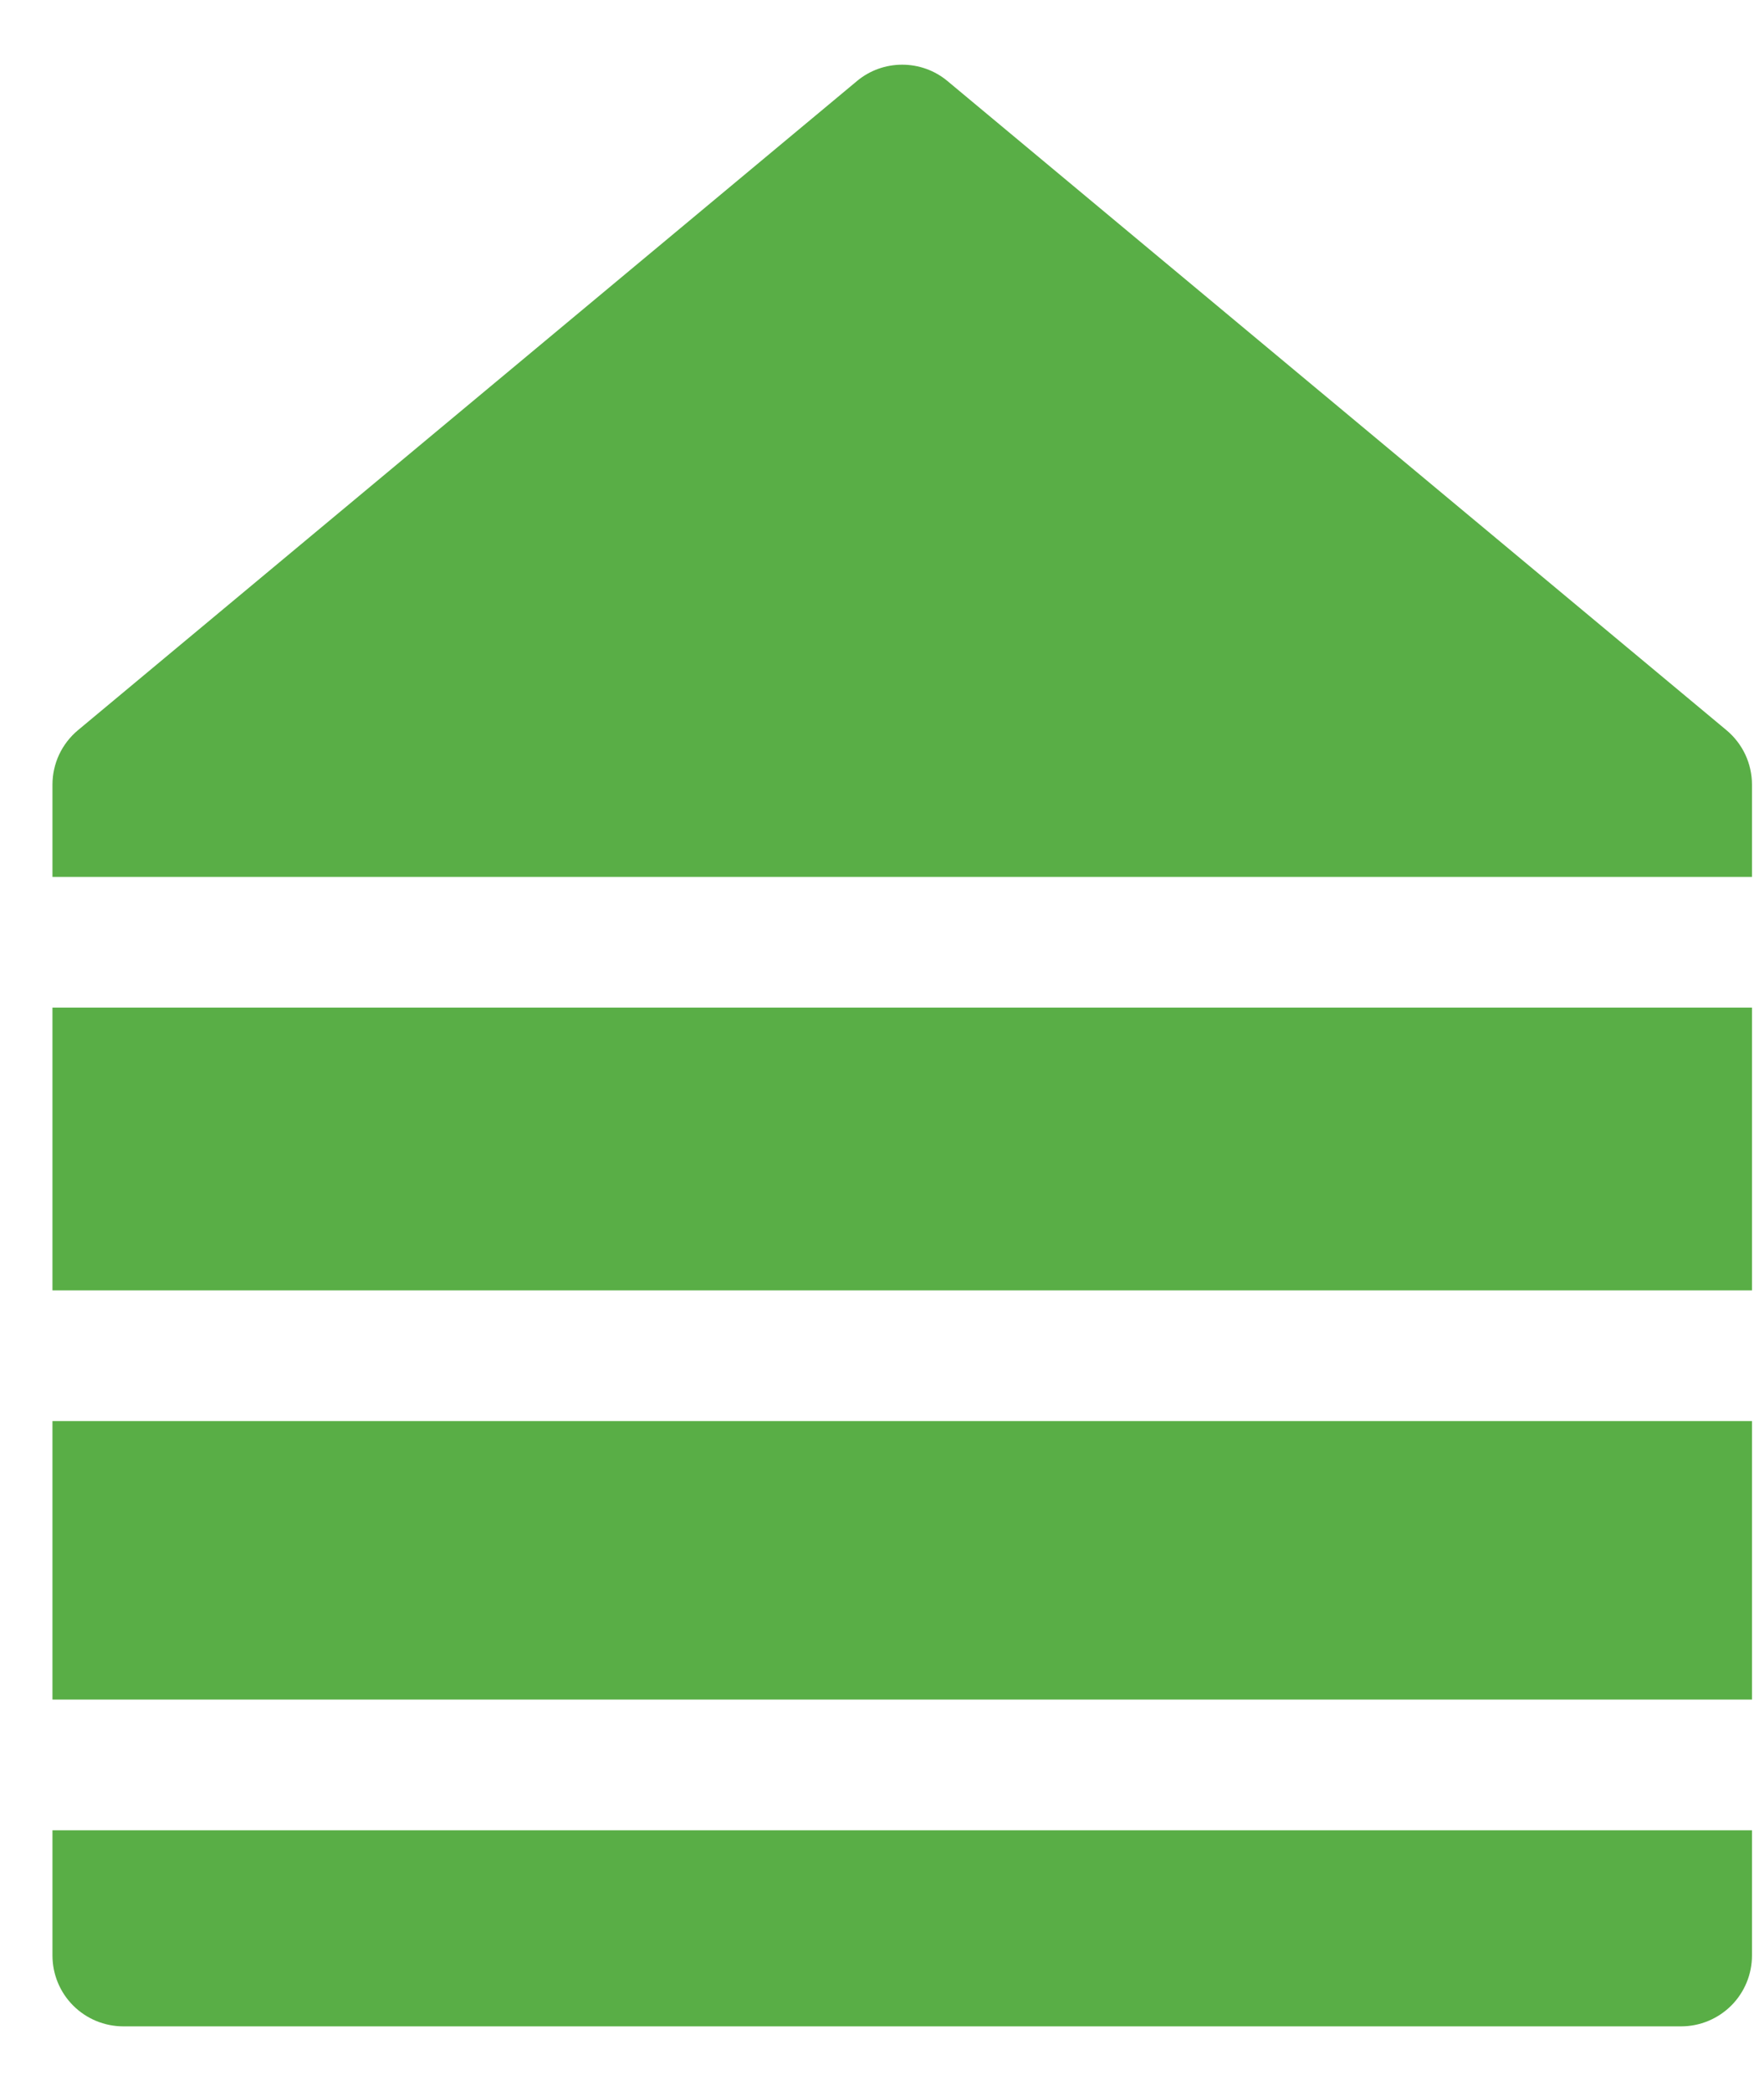
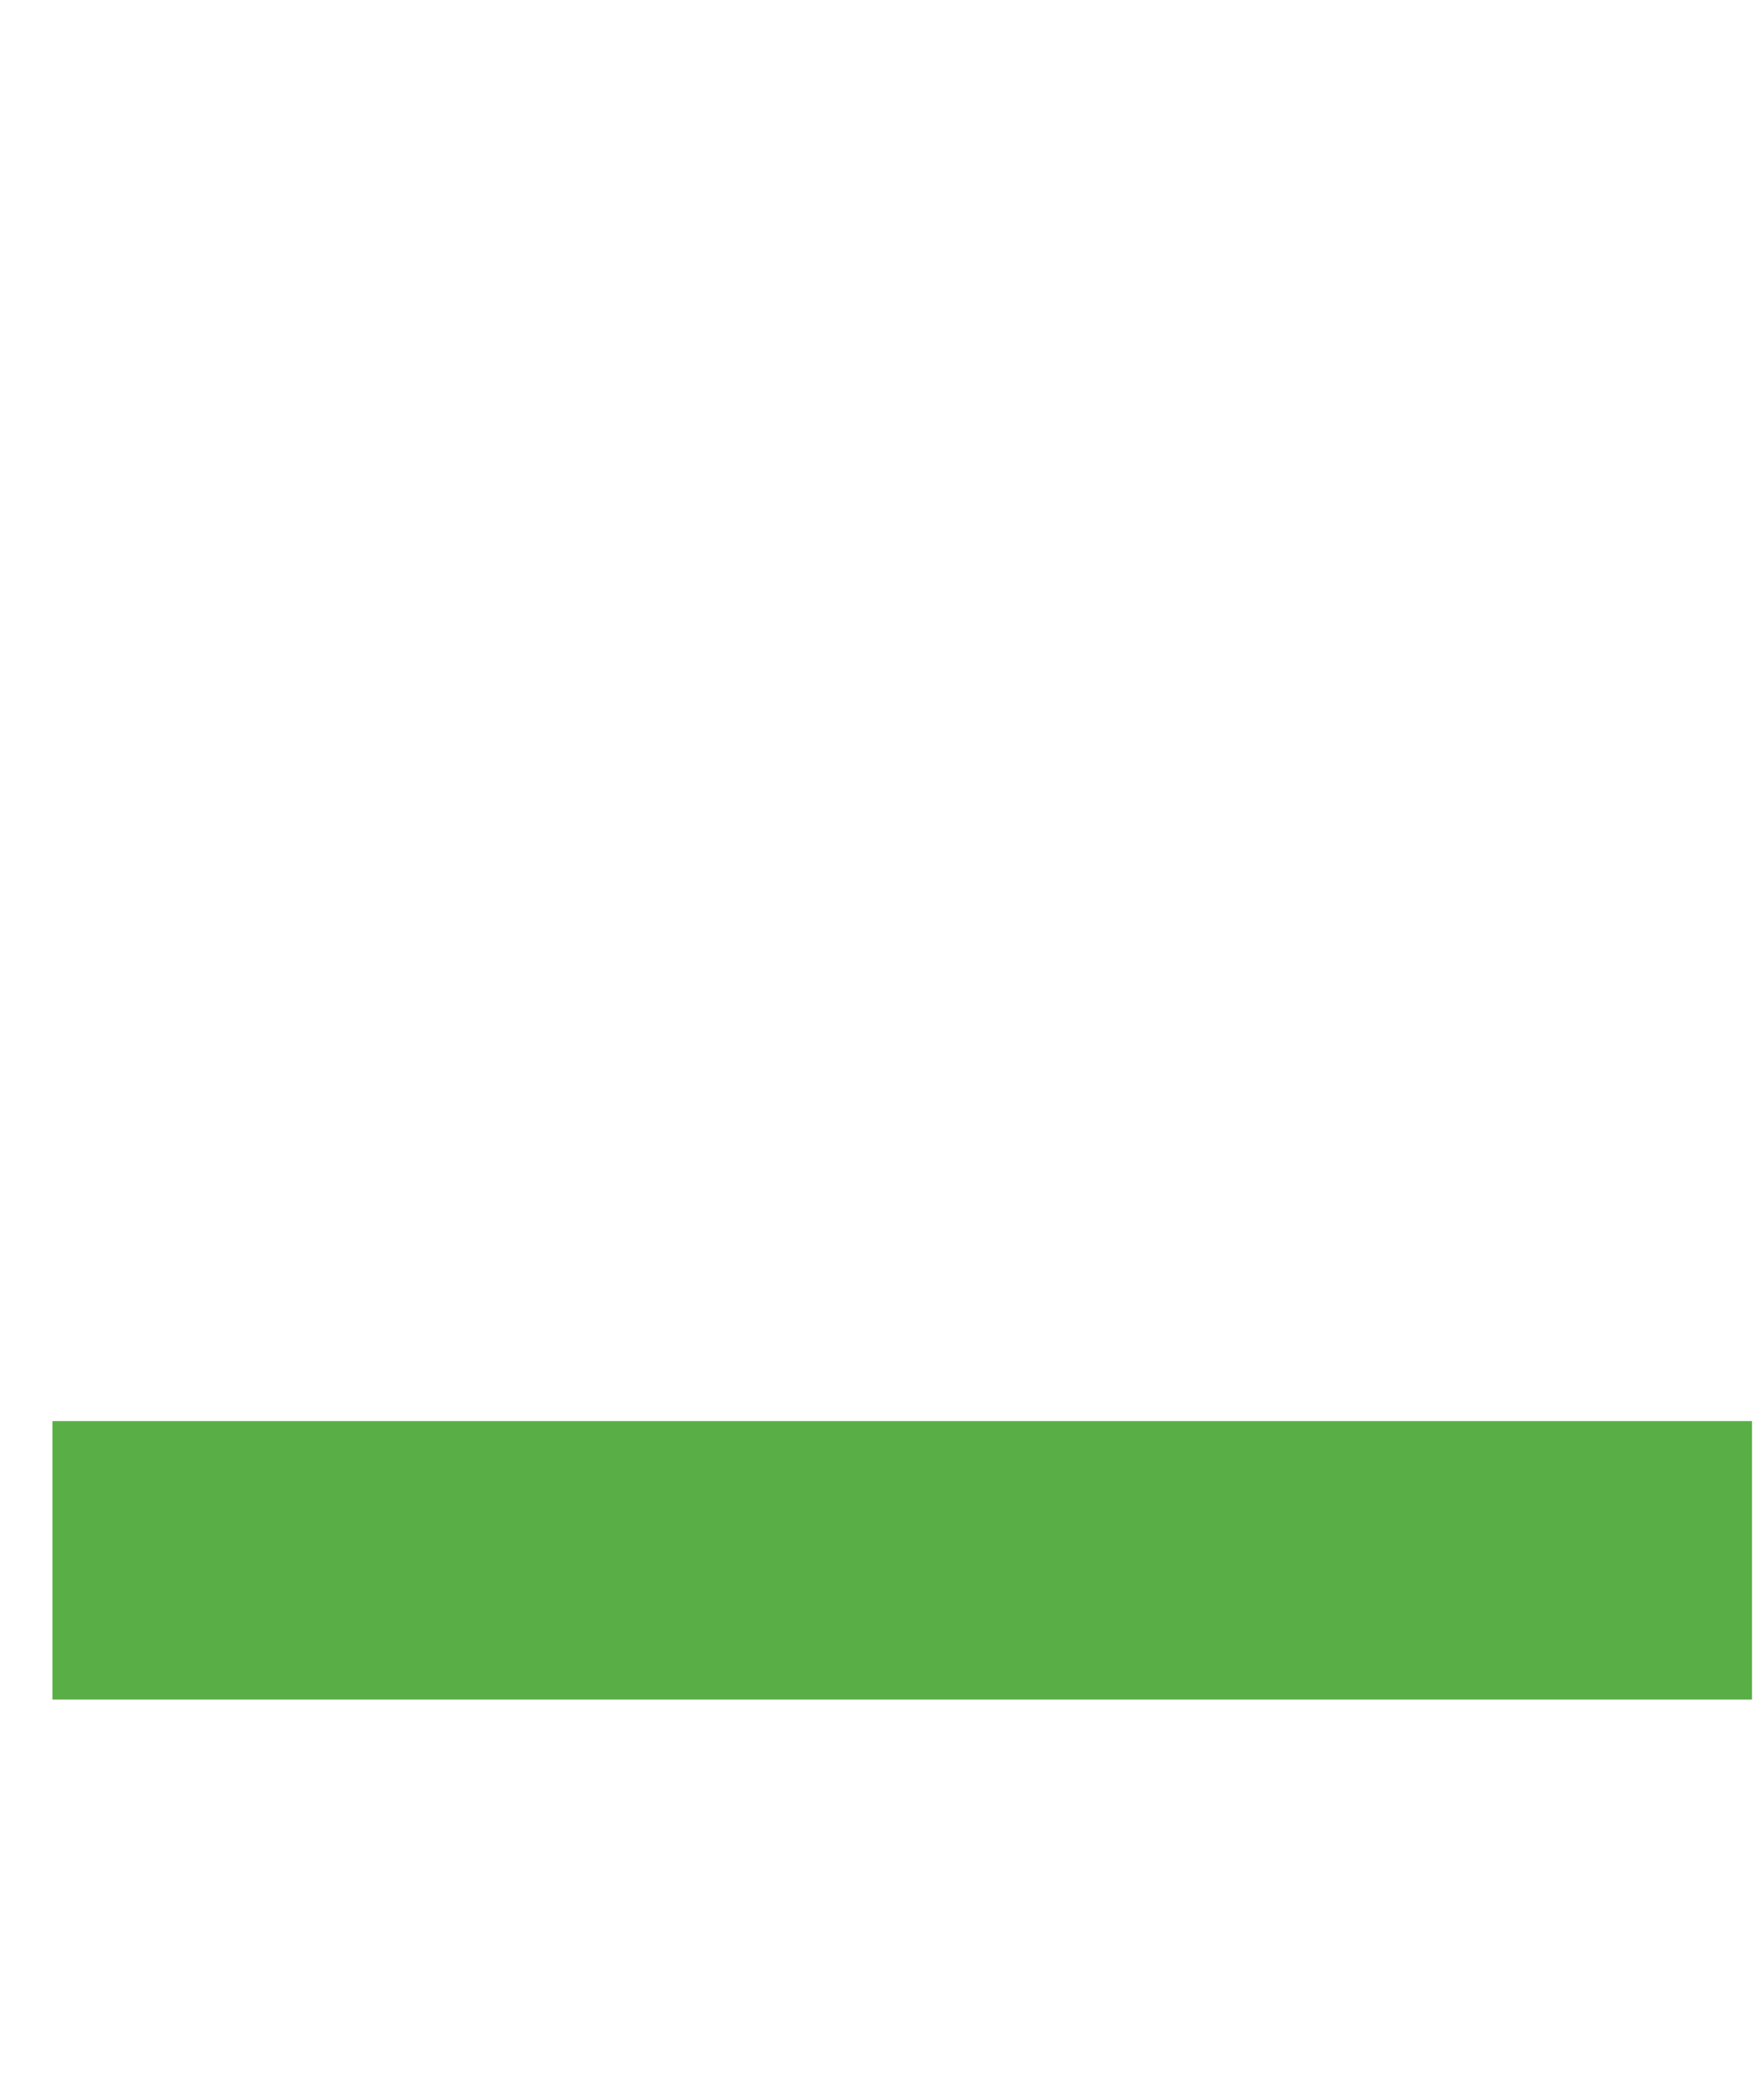
<svg xmlns="http://www.w3.org/2000/svg" width="27" height="32" viewBox="0 0 27 32" fill="none">
-   <path d="M1.193 11.175L13.116 1.241C13.31 1.078 13.556 0.99 13.809 0.99C14.063 0.99 14.308 1.078 14.503 1.241L26.426 11.175C26.548 11.277 26.646 11.404 26.714 11.548C26.781 11.692 26.816 11.849 26.816 12.008V13.42L0.803 13.42V12.008C0.803 11.849 0.838 11.692 0.905 11.548C0.973 11.404 1.071 11.277 1.193 11.175Z" fill="#59AE46" />
  <path d="M0.803 21.748V26.01L26.816 26.01V21.748L0.803 21.748Z" fill="#59AE46" />
-   <path d="M0.803 19.748L26.816 19.748V15.42L0.803 15.42V19.748Z" fill="#59AE46" />
-   <path d="M0.803 29.927V28.01L26.816 28.01V29.927C26.816 30.214 26.702 30.49 26.499 30.693C26.295 30.896 26.02 31.011 25.732 31.011H1.887C1.599 31.011 1.323 30.896 1.12 30.693C0.917 30.49 0.803 30.214 0.803 29.927Z" fill="#59AE46" />
</svg>